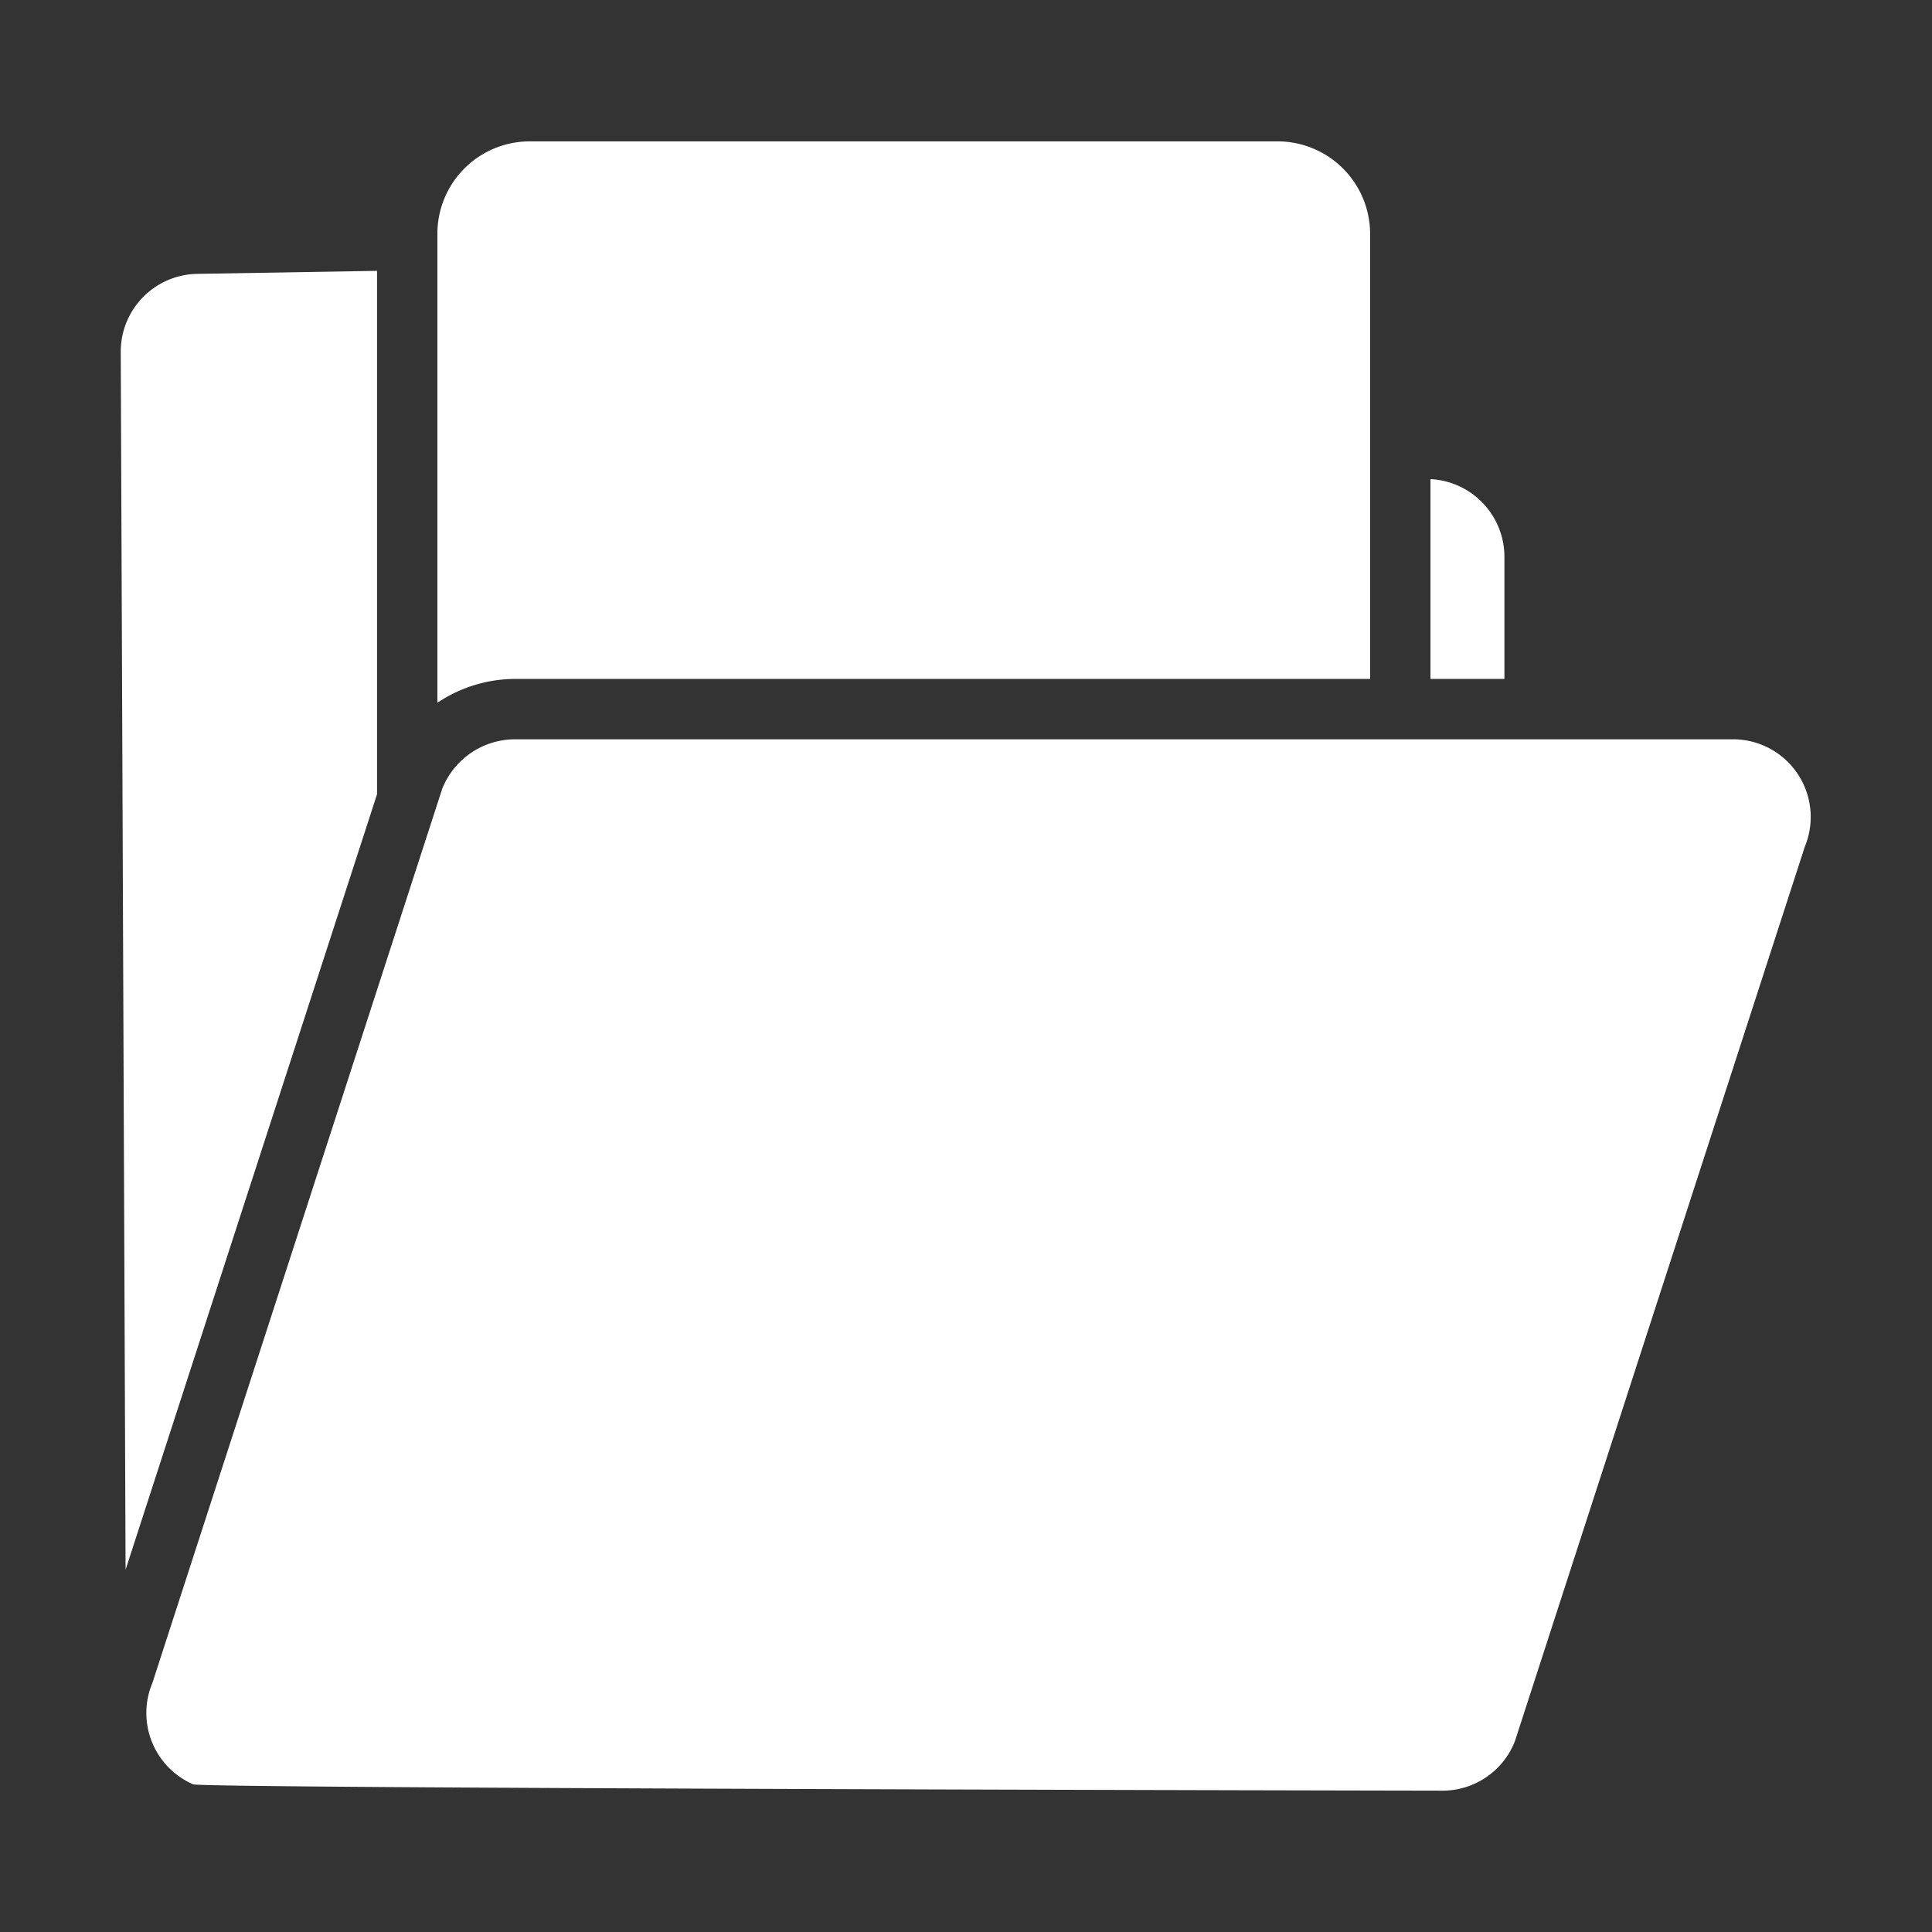
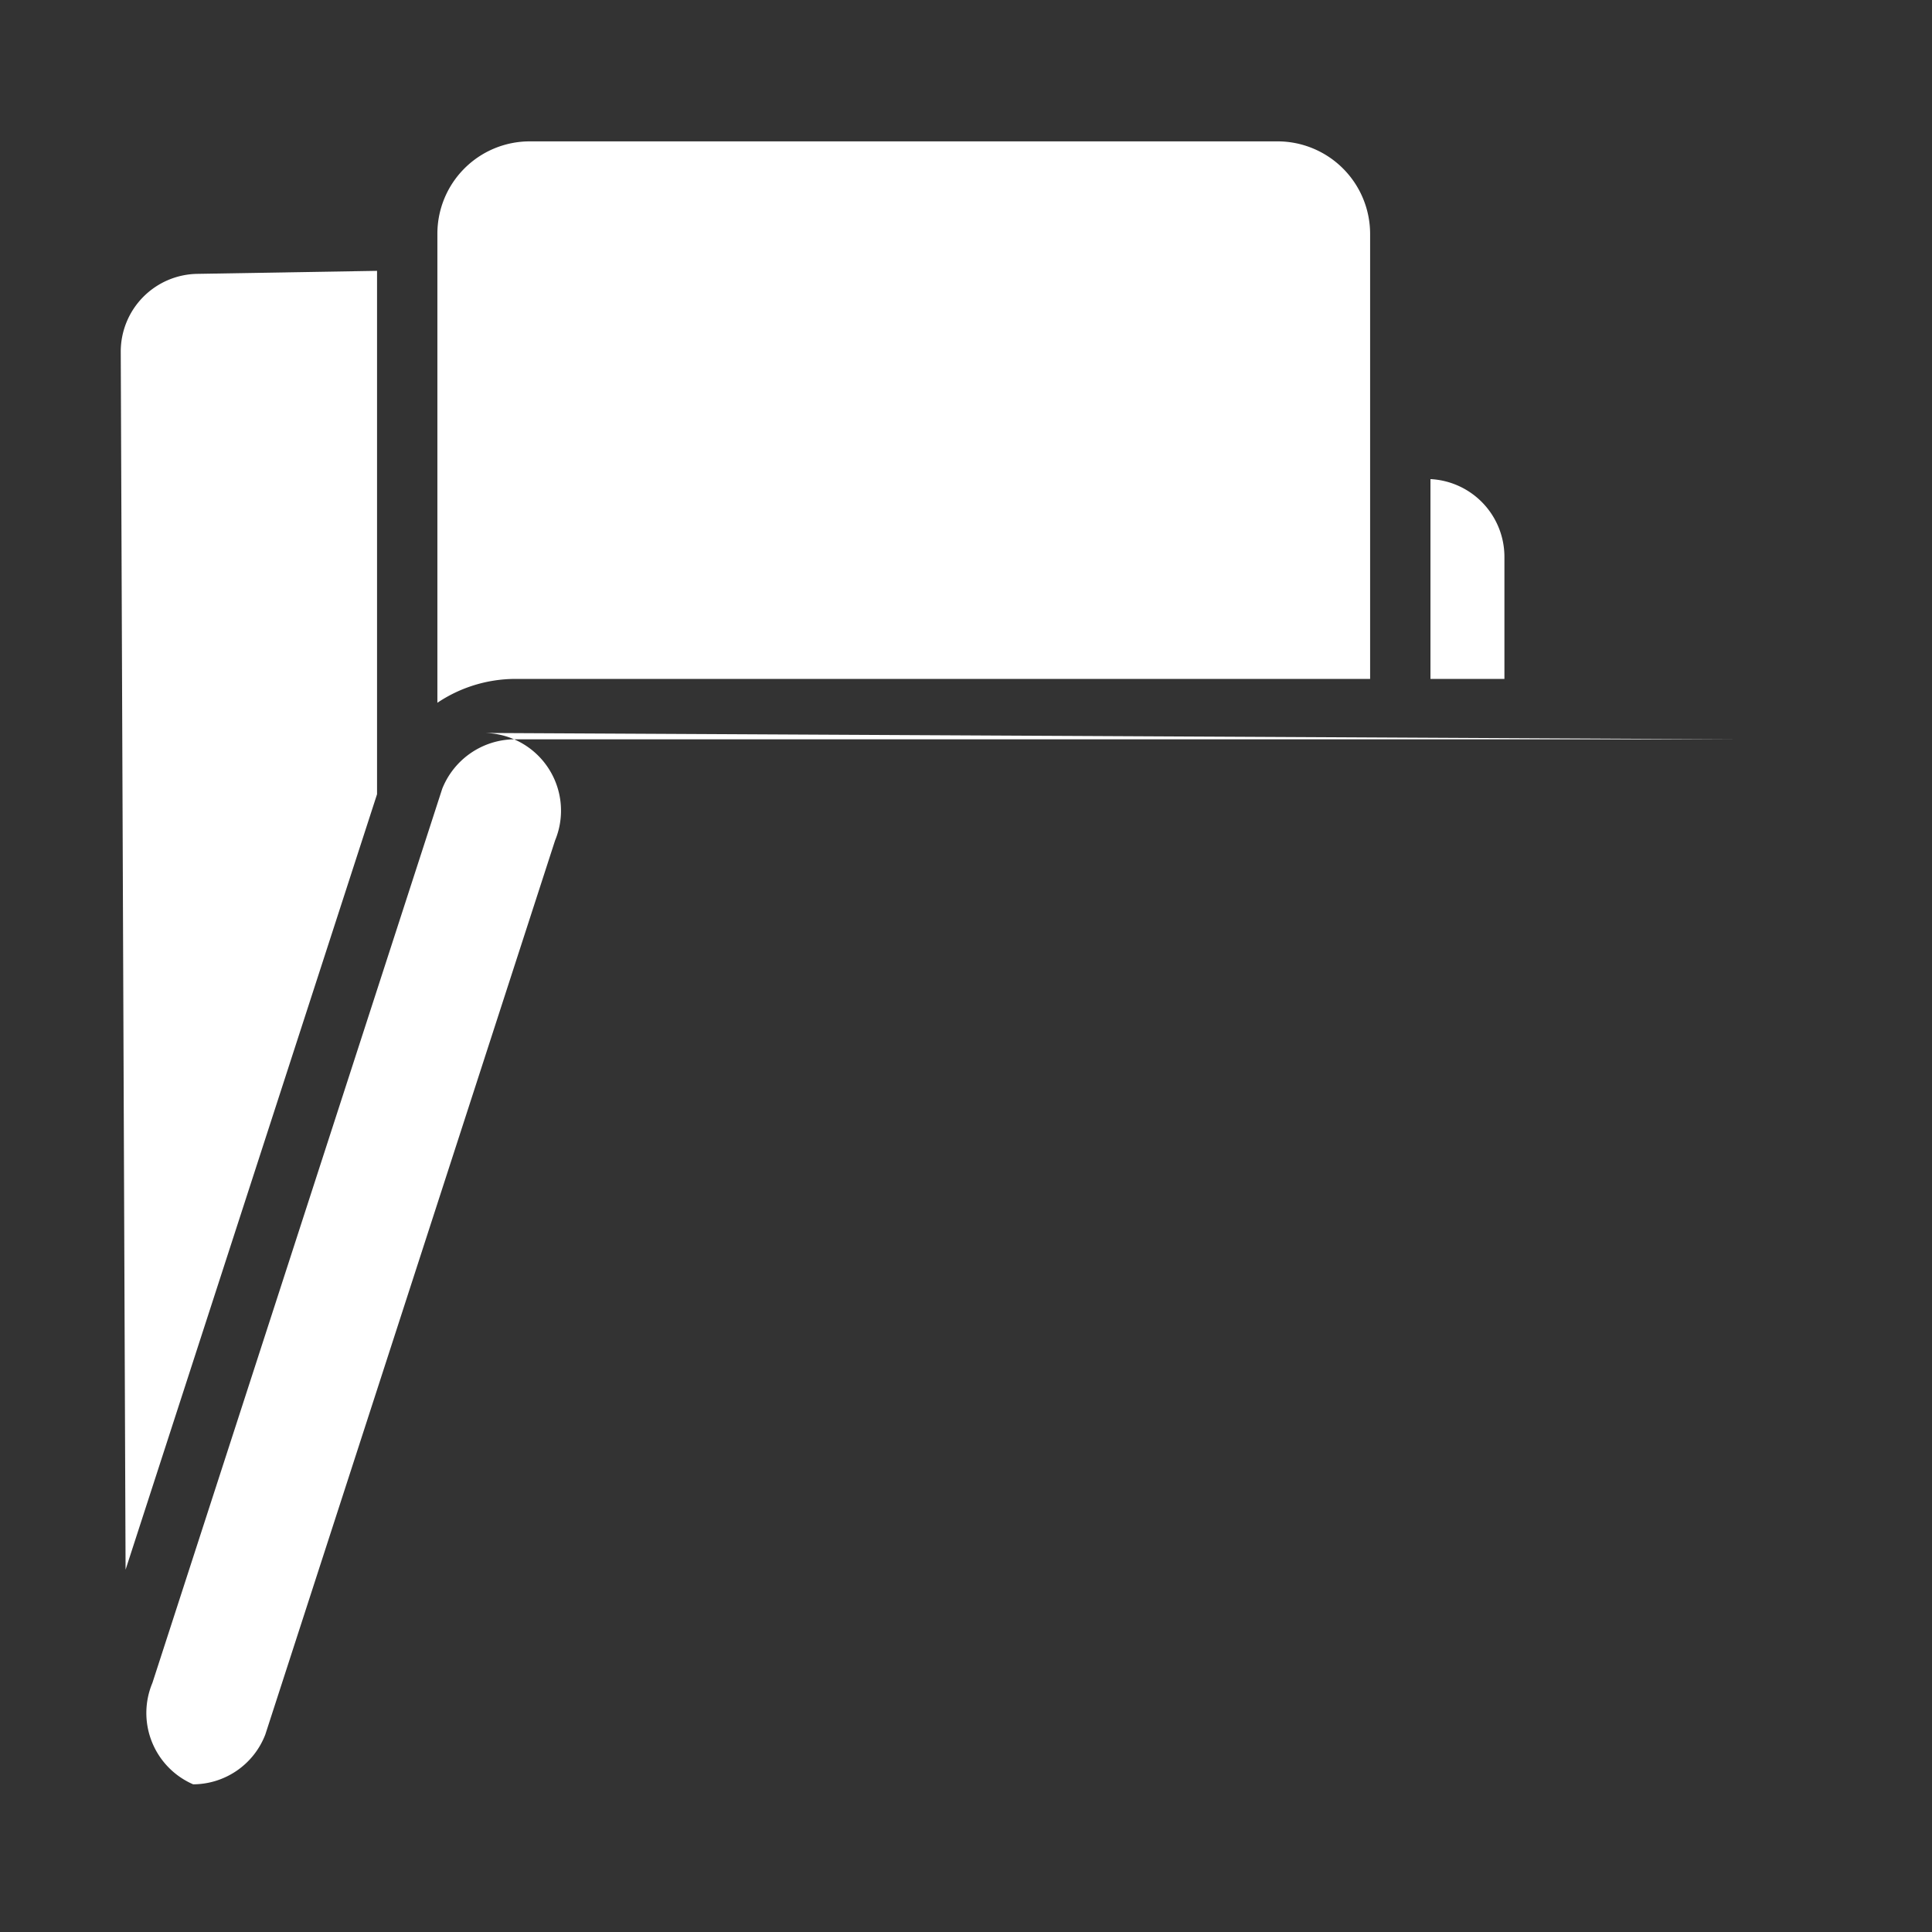
<svg xmlns="http://www.w3.org/2000/svg" version="1.1" width="512" height="512" x="0" y="0" viewBox="0 0 64 64" style="enable-background:new 0 0 512 512" xml:space="preserve" class="">
  <rect x="0" y="0" width="64" height="64" fill="#333333" stroke="none" />
  <g>
-     <path d="m12.49 8.972-5.95.1A2.576 2.576 0 0 0 4 11.642l.16 40.356 8.33-25.688zM49.836 18.441a2.58 2.58 0 0 0-2.45-2.57v6.62h2.45zM57.426 24.49H17.049a2.6 2.6 0 0 0-2.4 1.64l-9.6 29.618a2.575 2.575 0 0 0 1.35 3.36c.31.14 41.398.21 41.398.21a2.572 2.572 0 0 0 2.39-1.65l9.599-29.618a2.574 2.574 0 0 0-2.36-3.56zM45.387 22.49V7.743a3.068 3.068 0 0 0-3.07-3.06H17.549a3.06 3.06 0 0 0-3.06 3.06V23.28a4.647 4.647 0 0 1 2.56-.79z" fill="#FFFFFF" opacity="1" data-original="#000000" class="" />
+     <path d="m12.49 8.972-5.95.1A2.576 2.576 0 0 0 4 11.642l.16 40.356 8.33-25.688zM49.836 18.441a2.58 2.58 0 0 0-2.45-2.57v6.62h2.45zM57.426 24.49H17.049a2.6 2.6 0 0 0-2.4 1.64l-9.6 29.618a2.575 2.575 0 0 0 1.35 3.36a2.572 2.572 0 0 0 2.39-1.65l9.599-29.618a2.574 2.574 0 0 0-2.36-3.56zM45.387 22.49V7.743a3.068 3.068 0 0 0-3.07-3.06H17.549a3.06 3.06 0 0 0-3.06 3.06V23.28a4.647 4.647 0 0 1 2.56-.79z" fill="#FFFFFF" opacity="1" data-original="#000000" class="" />
  </g>
</svg>